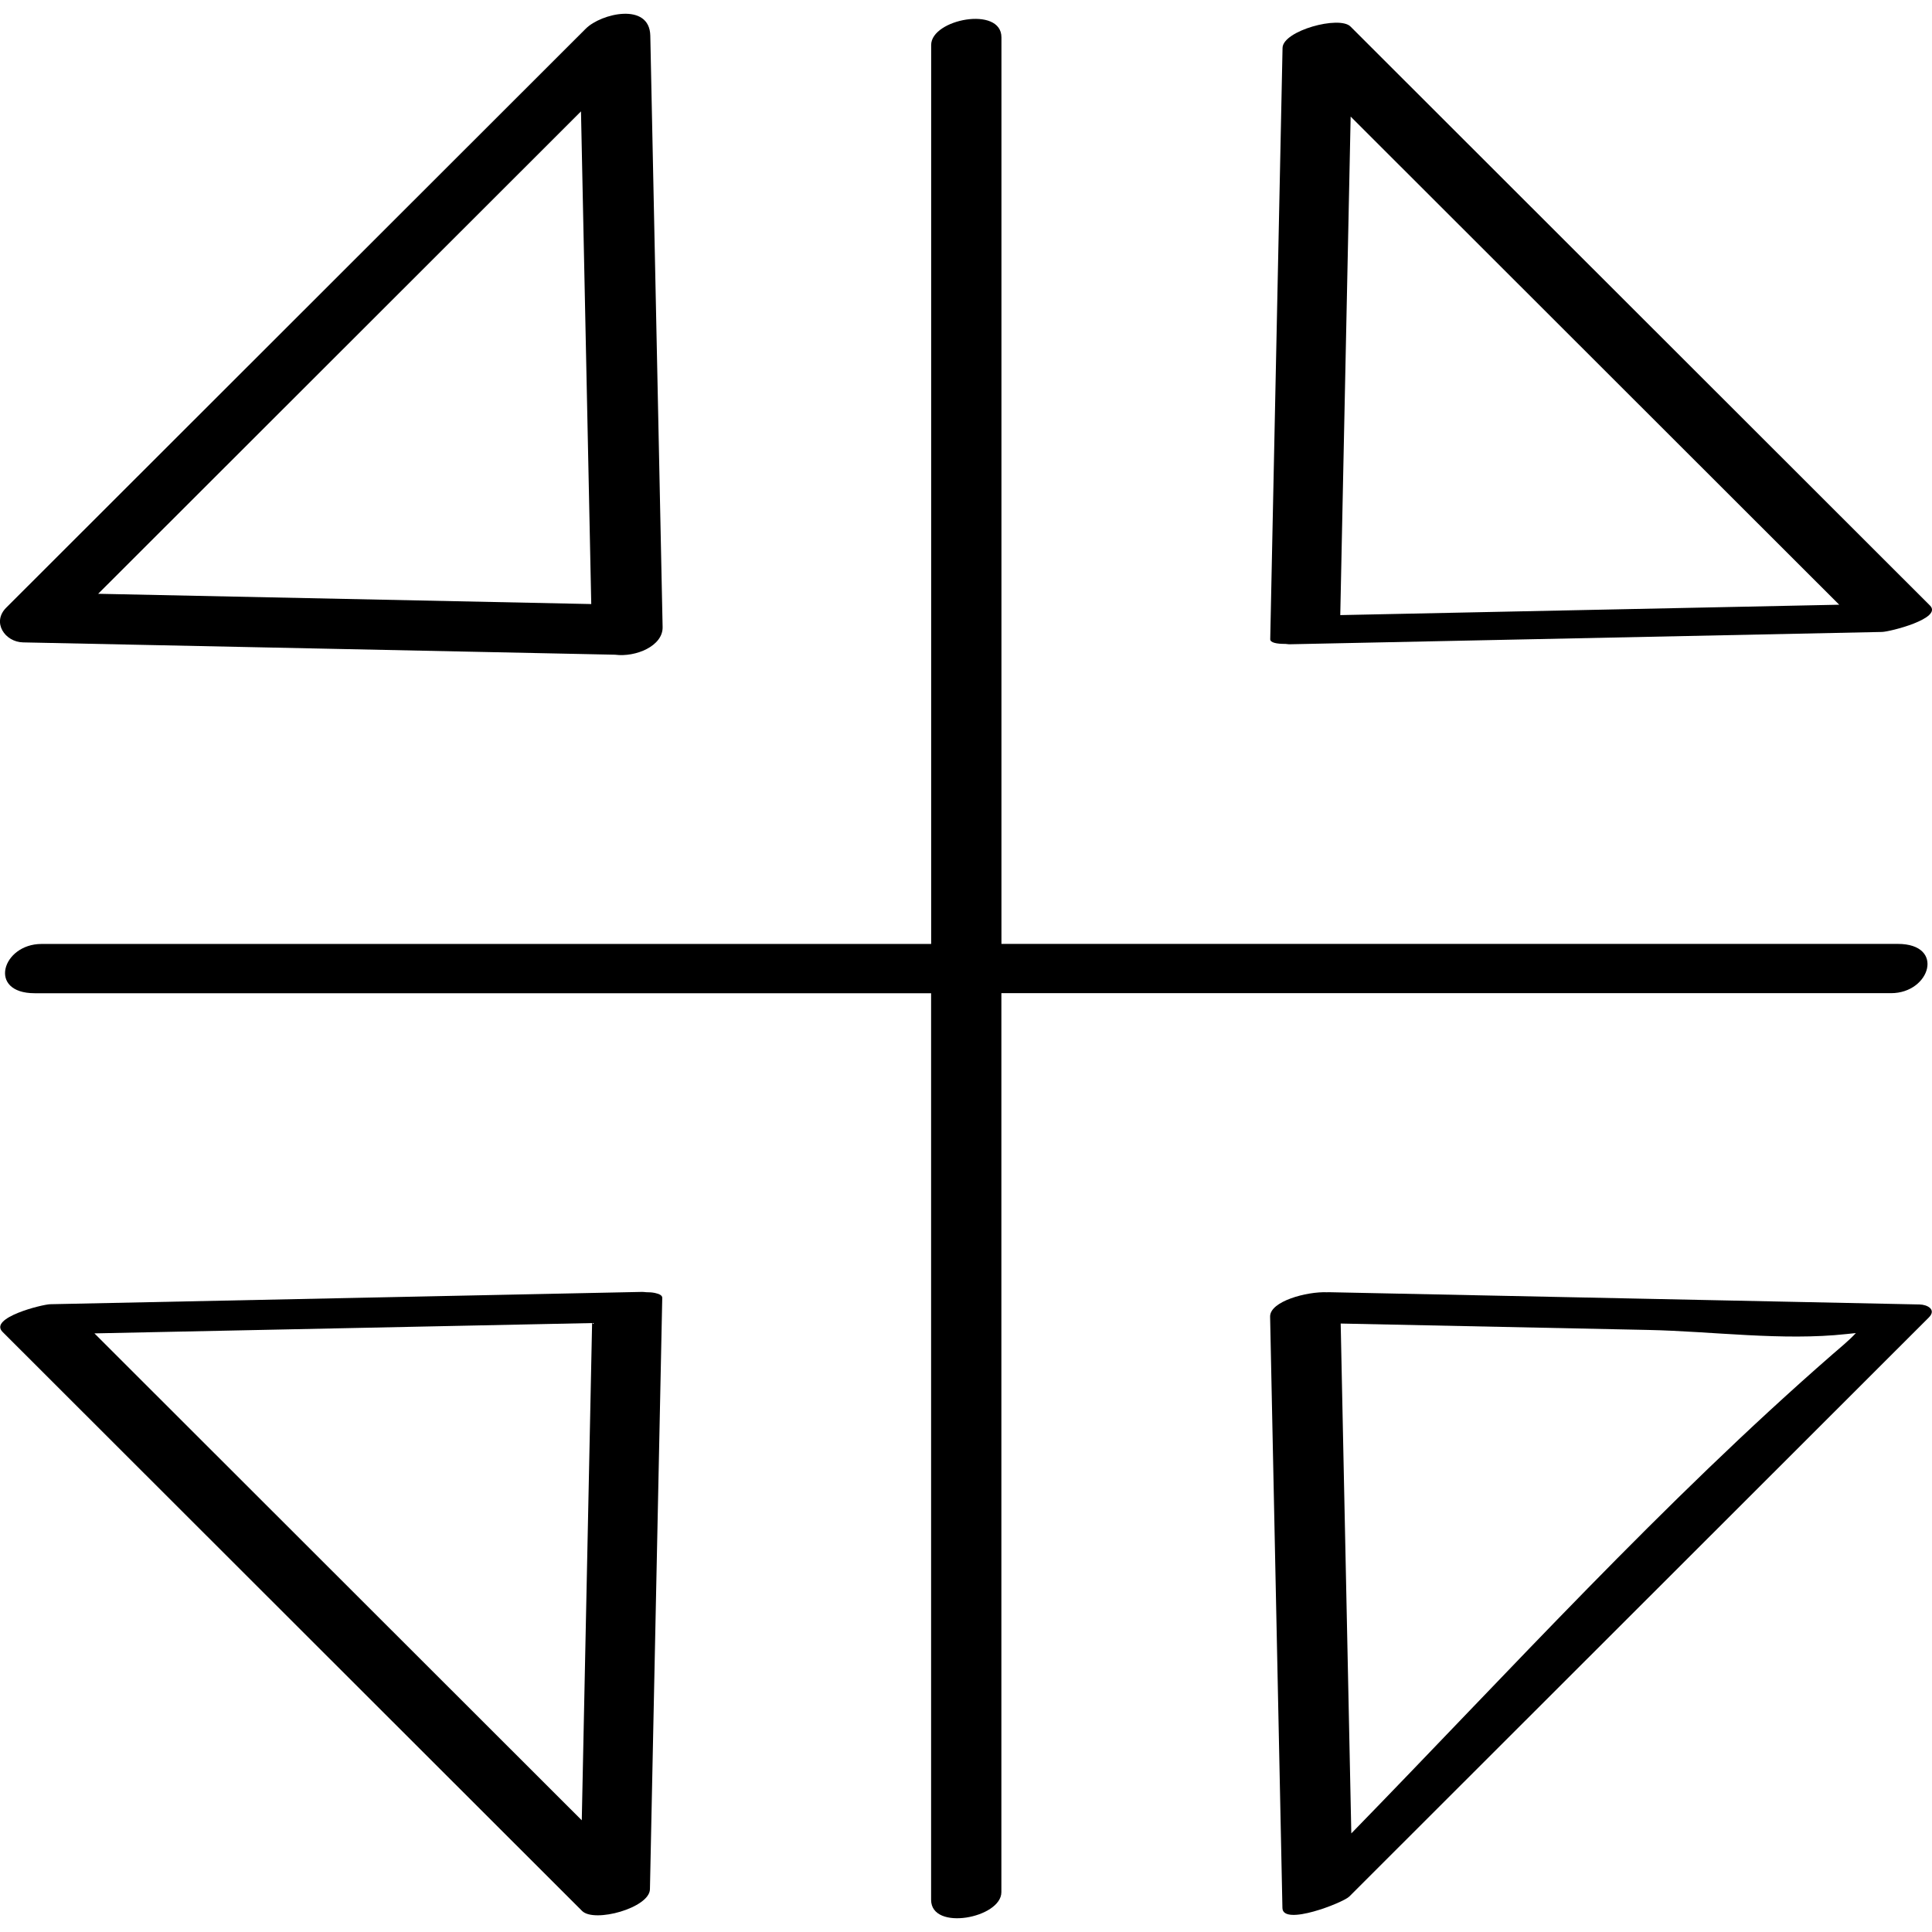
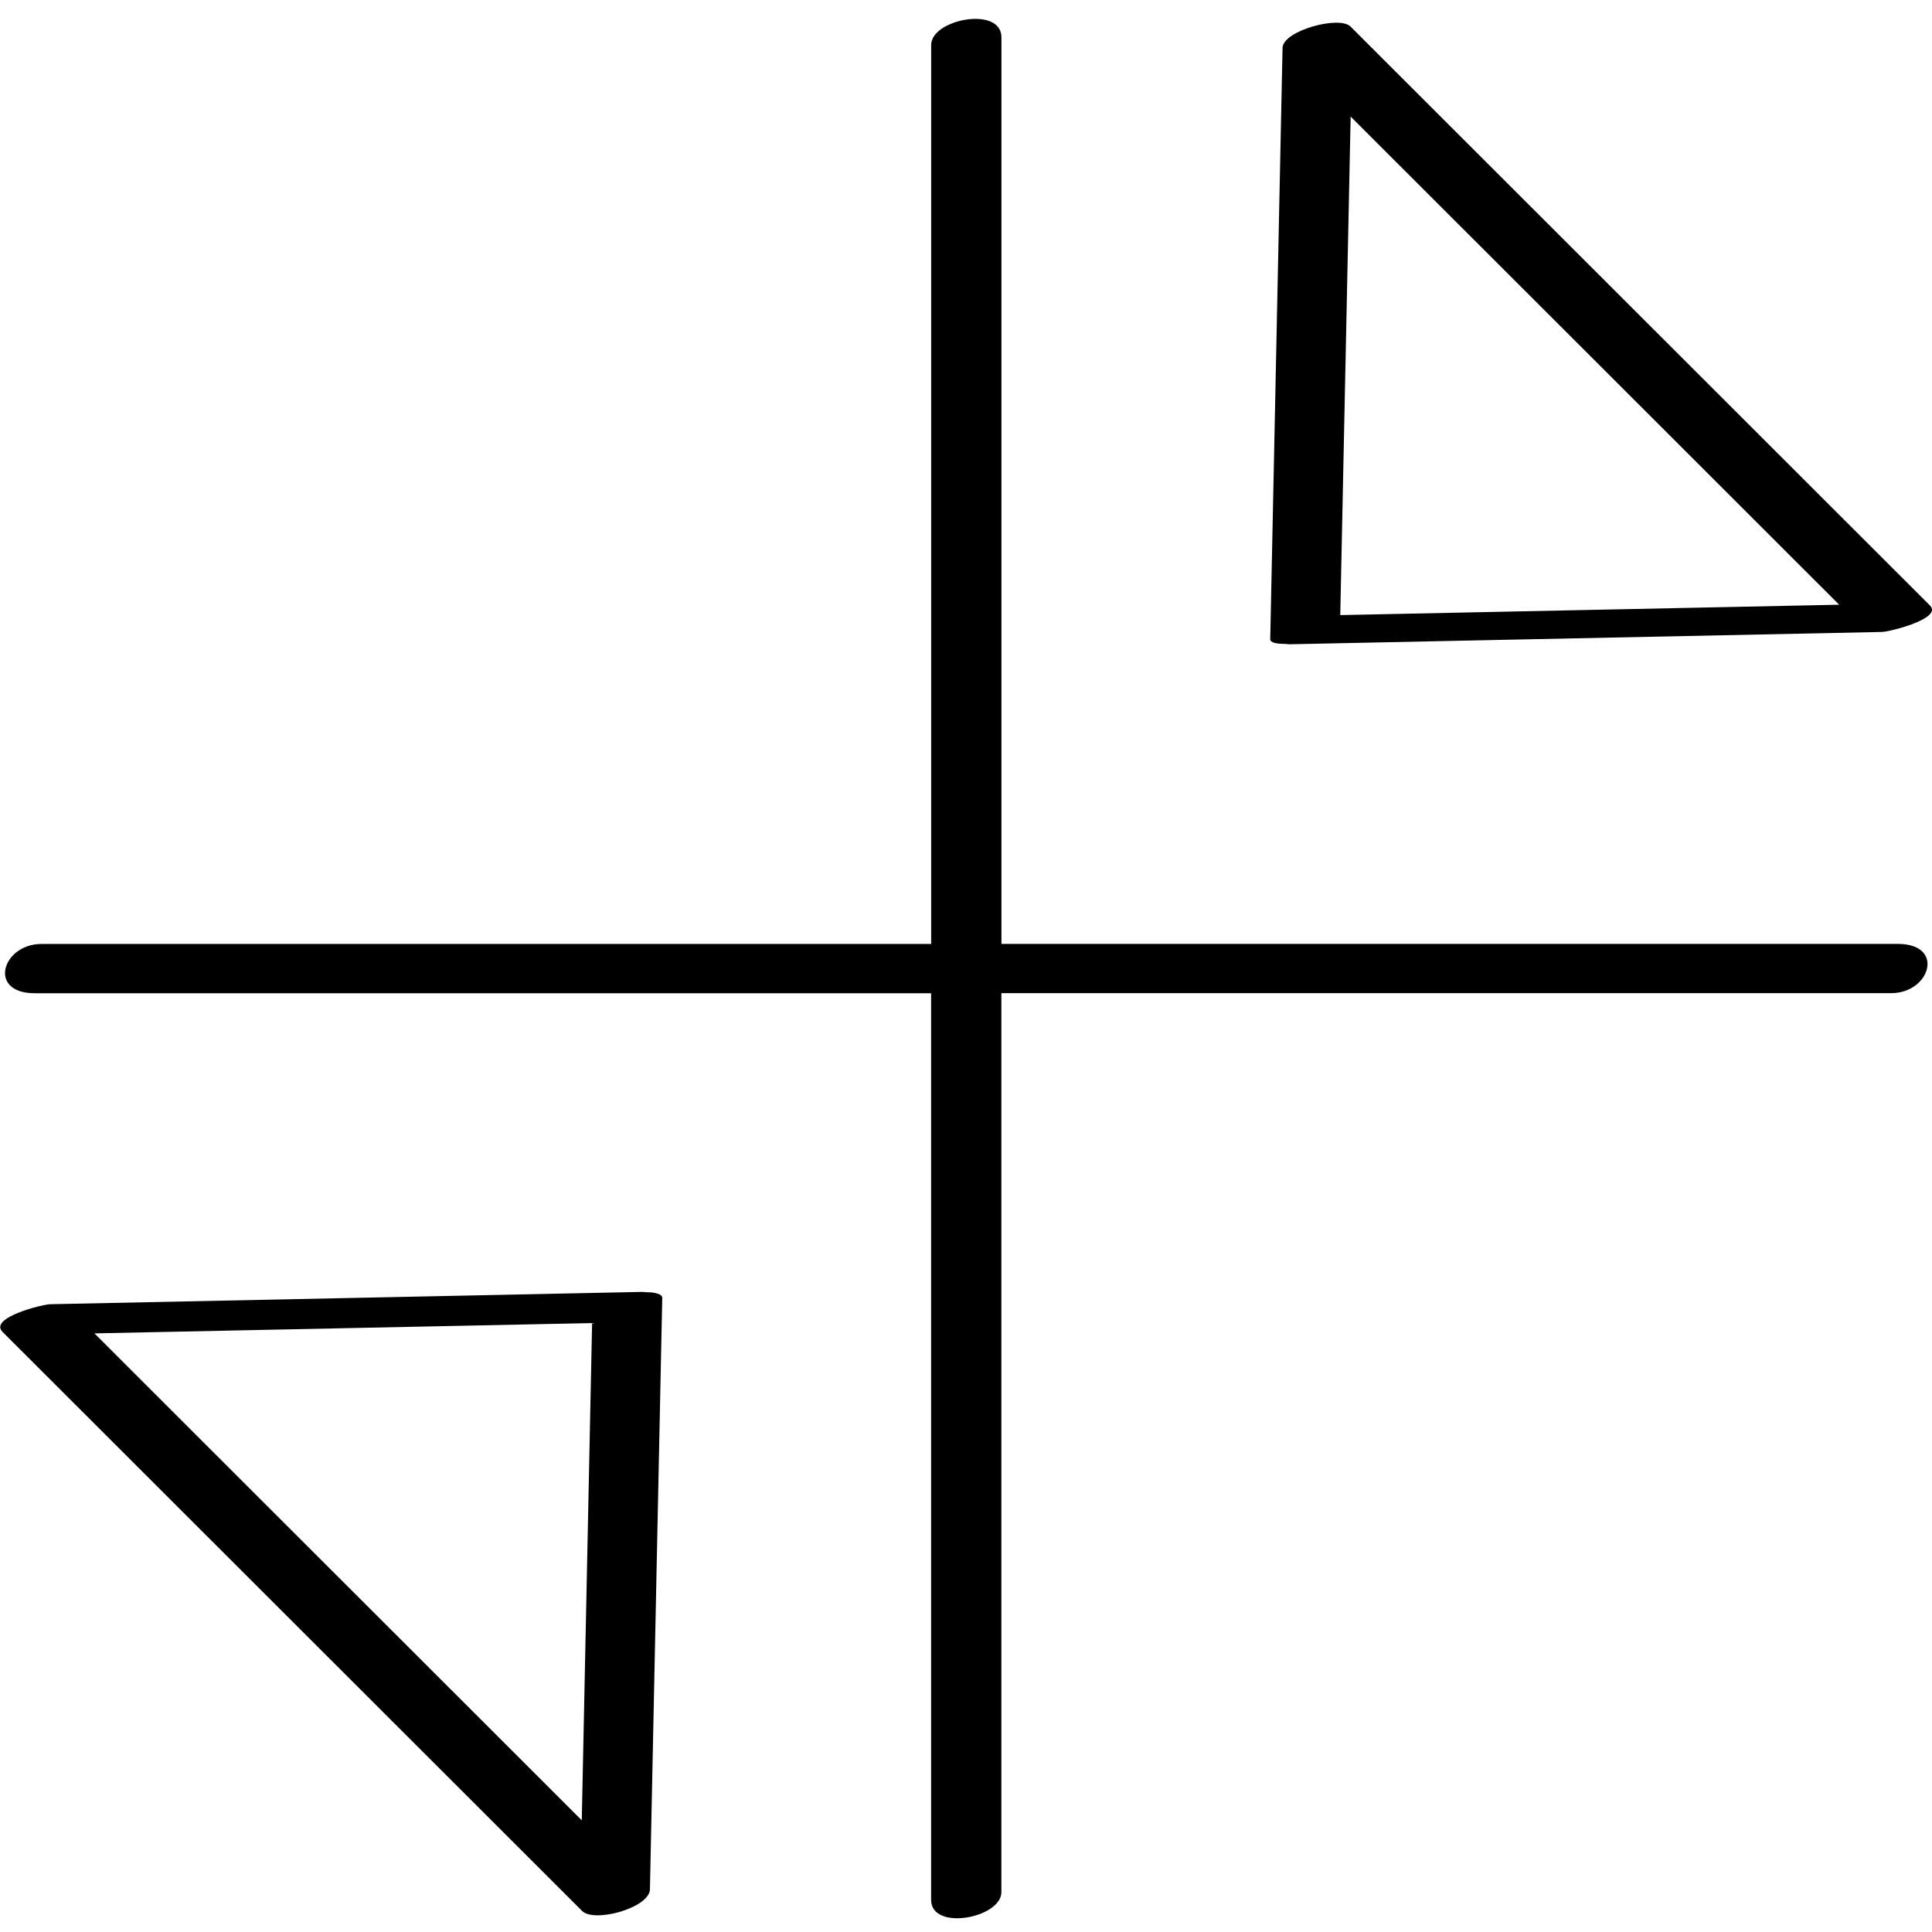
<svg xmlns="http://www.w3.org/2000/svg" enable-background="new 0 0 32 32" version="1.1" viewBox="0 0 32 32" xml:space="preserve">
  <g id="Hand_Drawn">
    <g>
      <path d="M9.641,31.651c0.202,0.202,1.117-0.05,1.124-0.359c0.068-3.265,0.136-6.53,0.204-9.795    c0.001-0.042-0.05-0.066-0.119-0.081c-0.003-0.001-0.007-0.002-0.01-0.002c-0.04-0.008-0.085-0.011-0.138-0.011    c-0.025-0.001-0.037-0.006-0.067-0.005c-3.268,0.068-6.536,0.136-9.803,0.204c-0.133,0.003-1.024,0.225-0.789,0.459    C3.242,25.257,6.441,28.454,9.641,31.651z M9.636,30.15c-2.69-2.688-5.381-5.376-8.072-8.065c2.748-0.057,5.495-0.114,8.243-0.171    C9.75,24.659,9.693,27.404,9.636,30.15z" />
      <path d="M31.967,10.03c-3.2-3.197-6.4-6.394-9.599-9.591c-0.185-0.185-1.119,0.069-1.125,0.354    c-0.068,3.265-0.136,6.53-0.204,9.795c-0.001,0.056,0.107,0.078,0.251,0.077c0.028,0.001,0.043,0.007,0.078,0.006    c3.268-0.068,6.536-0.136,9.803-0.204C31.299,10.465,32.181,10.244,31.967,10.03z M22.371,1.931    c2.697,2.695,5.395,5.39,8.092,8.085c-2.755,0.057-5.509,0.114-8.264,0.172C22.256,7.435,22.314,4.683,22.371,1.931z" />
-       <path d="M0.383,10.64c3.266,0.068,6.533,0.136,9.799,0.204c0,0,0.001,0,0.001,0c0.001,0,0.002,0,0.003,0c0,0,0,0,0,0    c0.345,0.045,0.796-0.145,0.789-0.458c-0.068-3.265-0.136-6.53-0.204-9.795c-0.012-0.558-0.815-0.37-1.069-0.116    c-3.2,3.197-6.4,6.394-9.6,9.591C-0.138,10.307,0.08,10.634,0.383,10.64z M9.793,10.005c-2.722-0.057-5.445-0.113-8.167-0.17    c2.666-2.663,5.332-5.327,7.997-7.99C9.68,4.565,9.736,7.285,9.793,10.005z" />
-       <path d="M31.793,21.606c-3.26-0.068-6.52-0.135-9.78-0.203c-0.001,0-0.001,0-0.002,0c-0.007,0-0.014,0-0.022,0    c-0.001,0-0.004,0.001-0.006,0.001c-0.336-0.015-0.951,0.149-0.946,0.404c0.068,3.265,0.136,6.53,0.204,9.795    c0.006,0.305,1.006-0.089,1.107-0.19c3.2-3.197,6.4-6.394,9.599-9.591C32.079,21.69,31.922,21.608,31.793,21.606z M30.351,22.433    c-2.804,2.444-5.358,5.255-7.969,7.934c-0.059-2.815-0.117-5.63-0.176-8.445c1.697,0.035,3.395,0.07,5.092,0.106    c1.063,0.022,2.227,0.184,3.286,0.068c0.065-0.007,0.111-0.012,0.155-0.016C30.618,22.211,30.454,22.342,30.351,22.433z" />
      <path d="M16.586,31.34c0-4.963,0-9.926,0-14.89c4.912,0,9.824,0,14.736,0c0.65,0,0.9-0.816,0.112-0.816c-4.949,0-9.898,0-14.847,0    c0-5.005,0-10.01,0-15.015c0-0.526-1.164-0.302-1.164,0.126c0,4.963,0,9.926,0,14.89c-4.912,0-9.824,0-14.736,0    c-0.65,0-0.9,0.816-0.112,0.816c4.949,0,9.898,0,14.847,0c0,5.005,0,10.01,0,15.015C15.421,31.992,16.586,31.768,16.586,31.34z" />
    </g>
  </g>
</svg>